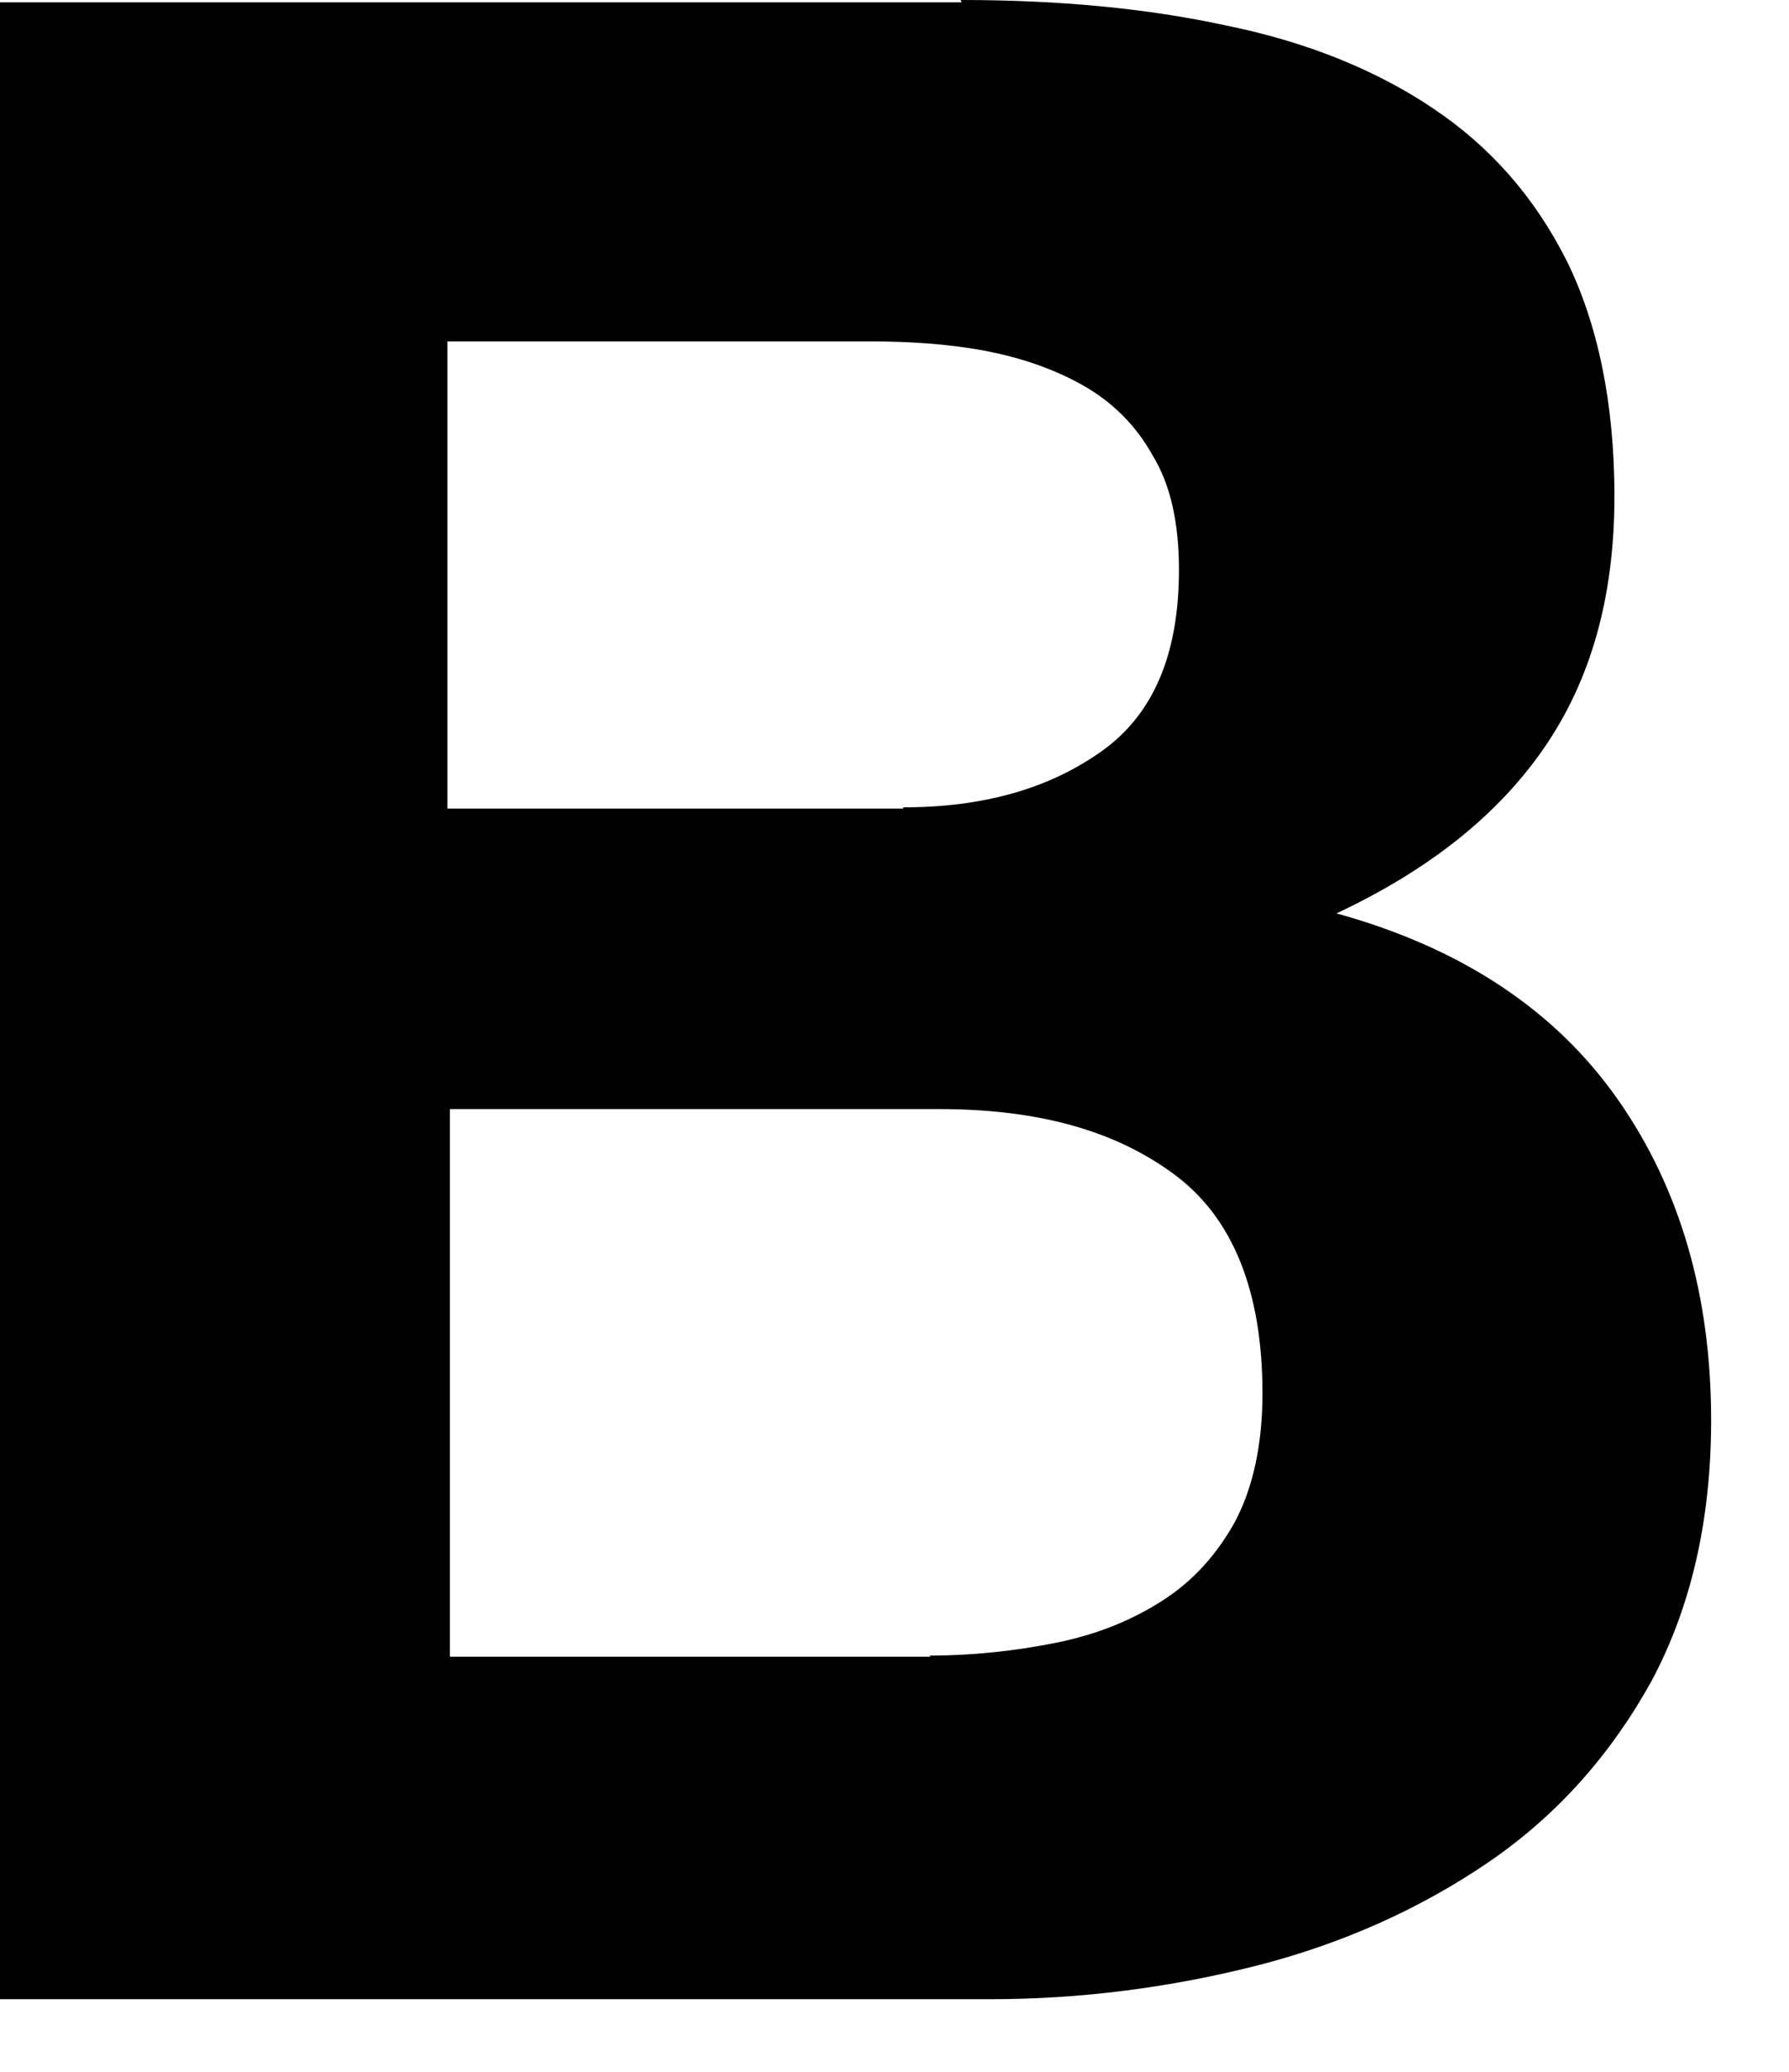
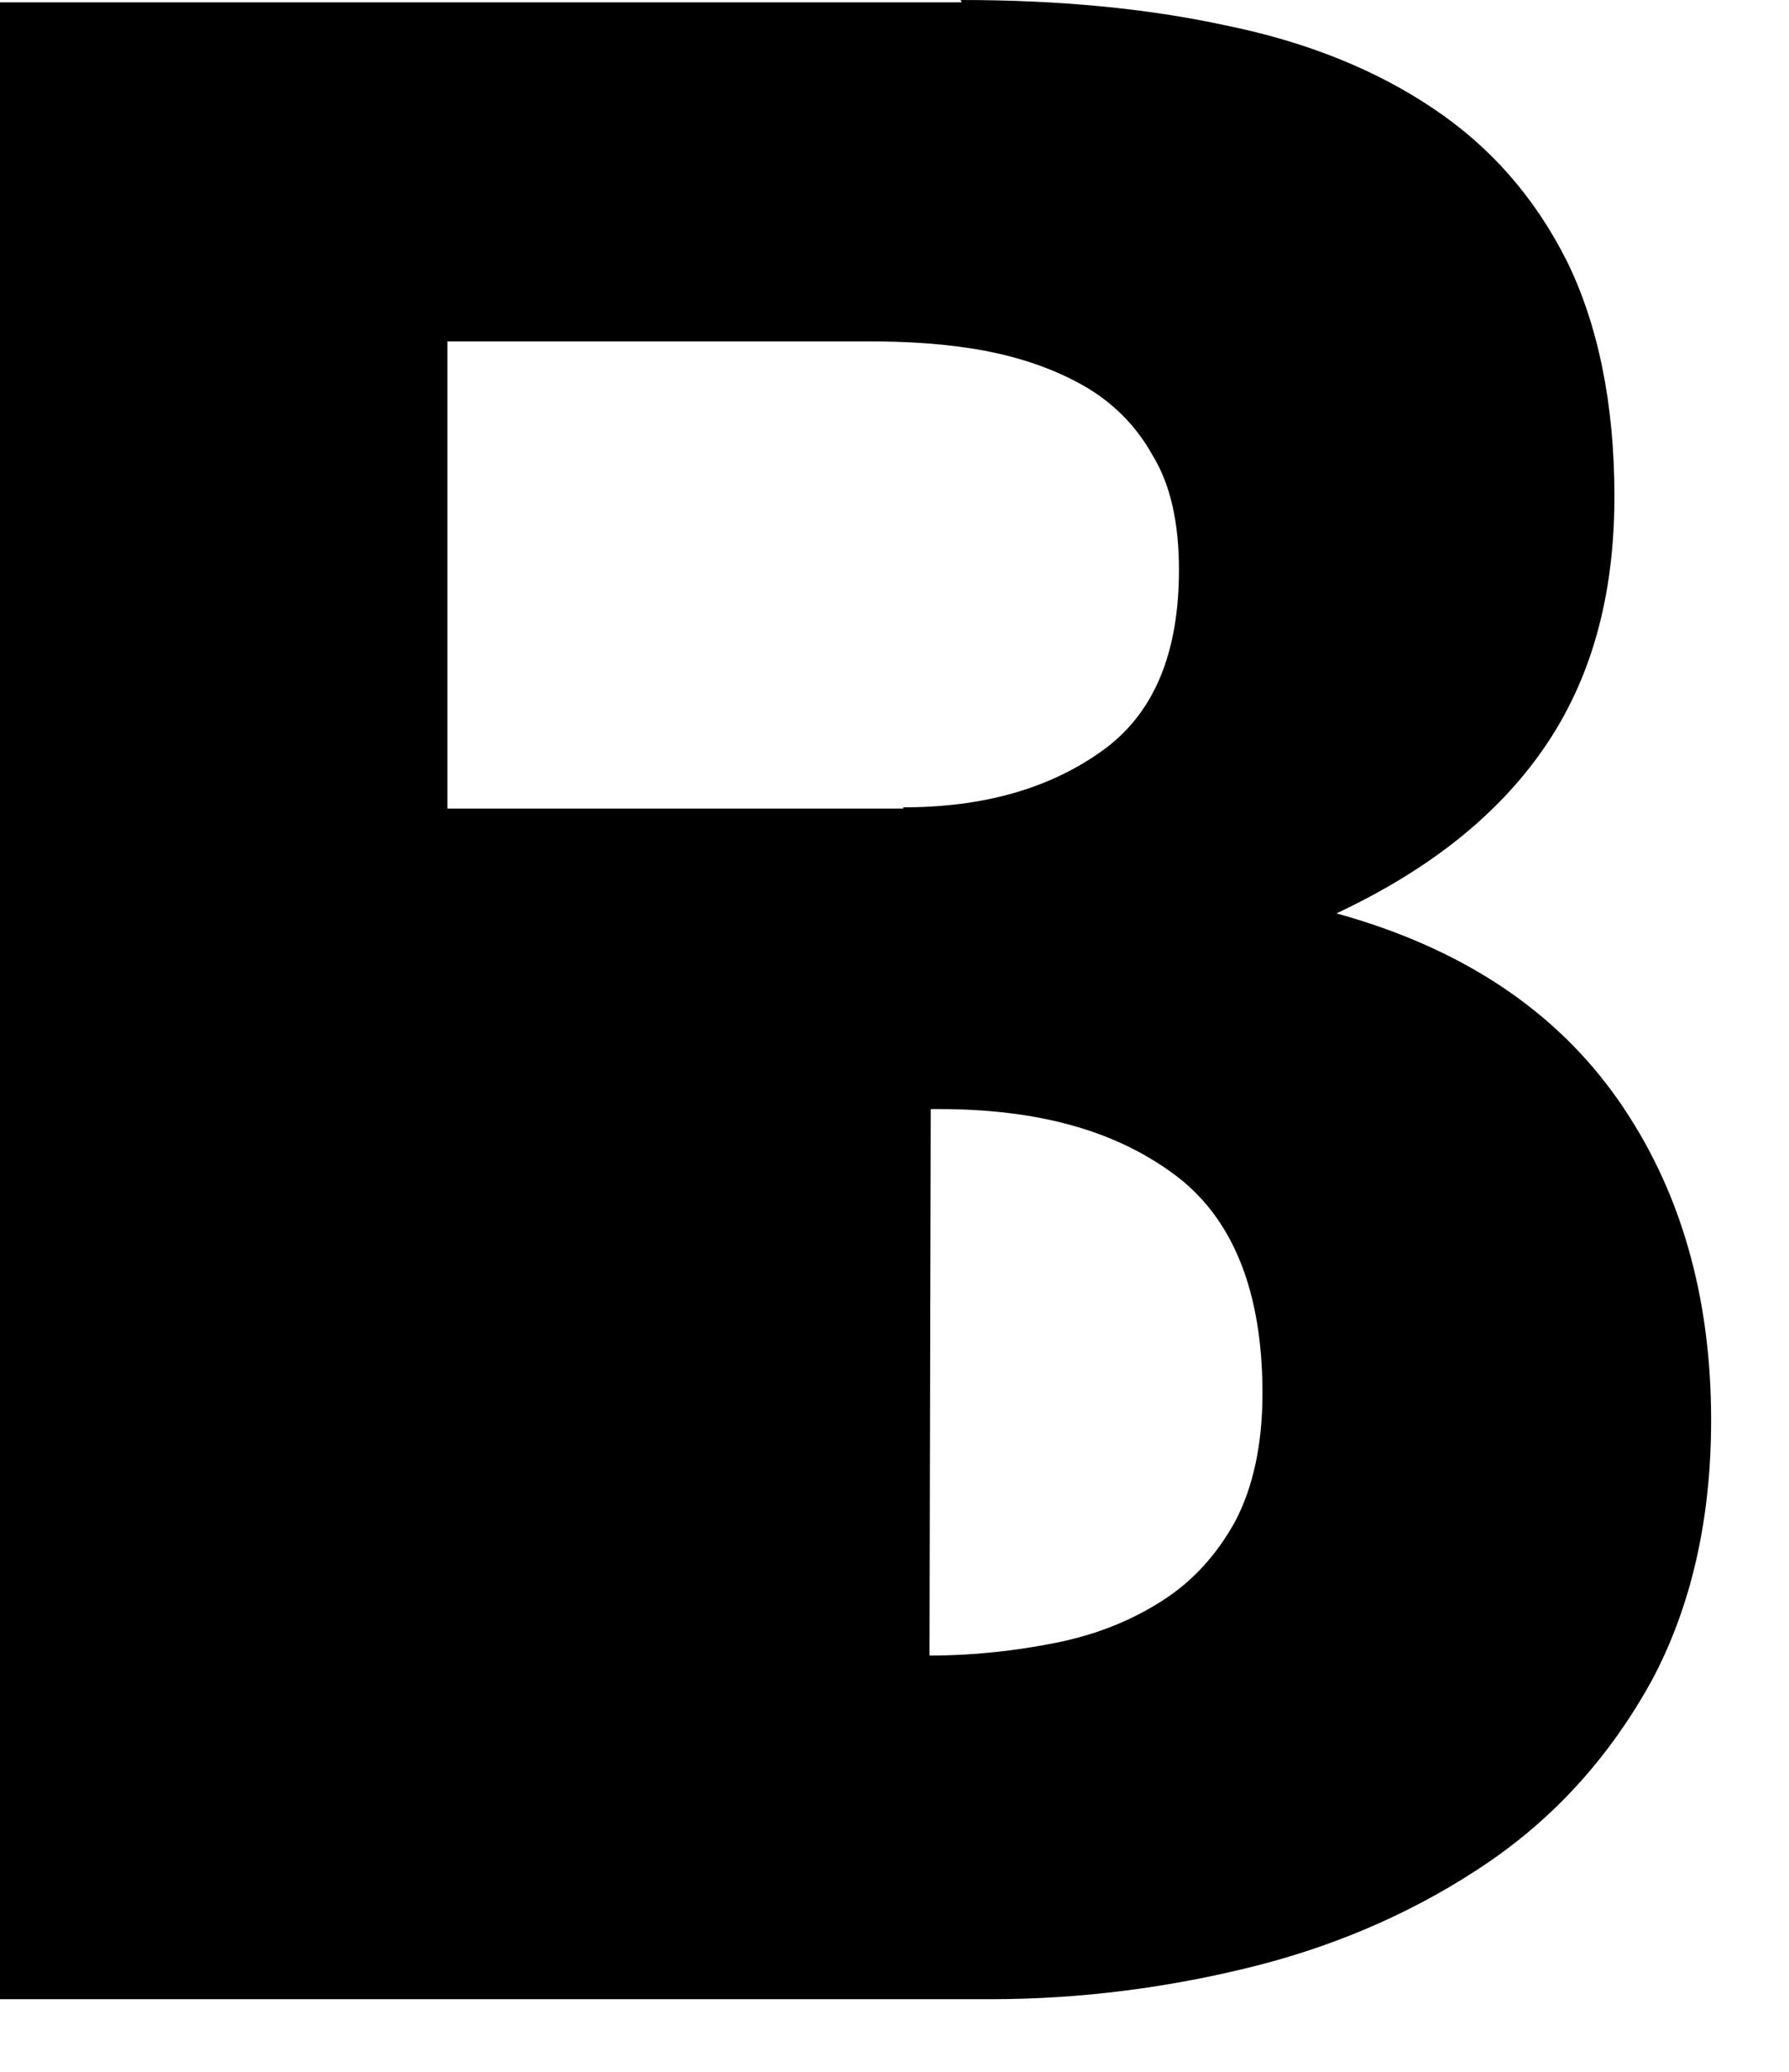
<svg xmlns="http://www.w3.org/2000/svg" fill="none" height="100%" overflow="visible" preserveAspectRatio="none" style="display: block;" viewBox="0 0 19 22" width="100%">
-   <path d="M10.202 0C11.241 0 12.179 0.087 13.028 0.272C13.877 0.445 14.612 0.742 15.22 1.151C15.829 1.559 16.297 2.091 16.64 2.771C16.969 3.439 17.146 4.28 17.146 5.27C17.146 6.346 16.893 7.225 16.399 7.942C15.905 8.66 15.169 9.241 14.194 9.699C15.537 10.07 16.526 10.738 17.184 11.678C17.843 12.619 18.173 13.757 18.173 15.081C18.173 16.145 17.957 17.072 17.539 17.852C17.108 18.631 16.538 19.274 15.816 19.769C15.093 20.264 14.27 20.635 13.357 20.87C12.432 21.105 11.482 21.229 10.518 21.229H0V0.025H10.214L10.202 0ZM9.593 8.573C10.443 8.573 11.139 8.375 11.697 7.979C12.255 7.584 12.521 6.94 12.521 6.05C12.521 5.555 12.432 5.146 12.242 4.837C12.065 4.516 11.811 4.268 11.507 4.095C11.203 3.922 10.848 3.798 10.455 3.724C10.062 3.65 9.644 3.625 9.226 3.625H4.752V8.586H9.593V8.573ZM9.872 17.58C10.341 17.58 10.785 17.53 11.216 17.444C11.646 17.357 12.014 17.209 12.343 16.998C12.673 16.788 12.926 16.503 13.117 16.157C13.307 15.798 13.408 15.34 13.408 14.796C13.408 13.707 13.091 12.928 12.47 12.47C11.836 12 11.013 11.777 9.974 11.777H4.778V17.592H9.885L9.872 17.58Z" fill="black" id="Vector" />
+   <path d="M10.202 0C11.241 0 12.179 0.087 13.028 0.272C13.877 0.445 14.612 0.742 15.22 1.151C15.829 1.559 16.297 2.091 16.64 2.771C16.969 3.439 17.146 4.28 17.146 5.27C17.146 6.346 16.893 7.225 16.399 7.942C15.905 8.66 15.169 9.241 14.194 9.699C15.537 10.07 16.526 10.738 17.184 11.678C17.843 12.619 18.173 13.757 18.173 15.081C18.173 16.145 17.957 17.072 17.539 17.852C17.108 18.631 16.538 19.274 15.816 19.769C15.093 20.264 14.27 20.635 13.357 20.87C12.432 21.105 11.482 21.229 10.518 21.229H0V0.025H10.214L10.202 0ZM9.593 8.573C10.443 8.573 11.139 8.375 11.697 7.979C12.255 7.584 12.521 6.94 12.521 6.05C12.521 5.555 12.432 5.146 12.242 4.837C12.065 4.516 11.811 4.268 11.507 4.095C11.203 3.922 10.848 3.798 10.455 3.724C10.062 3.65 9.644 3.625 9.226 3.625H4.752V8.586H9.593V8.573ZM9.872 17.58C10.341 17.58 10.785 17.53 11.216 17.444C11.646 17.357 12.014 17.209 12.343 16.998C12.673 16.788 12.926 16.503 13.117 16.157C13.307 15.798 13.408 15.34 13.408 14.796C13.408 13.707 13.091 12.928 12.47 12.47C11.836 12 11.013 11.777 9.974 11.777H4.778H9.885L9.872 17.58Z" fill="black" id="Vector" />
</svg>